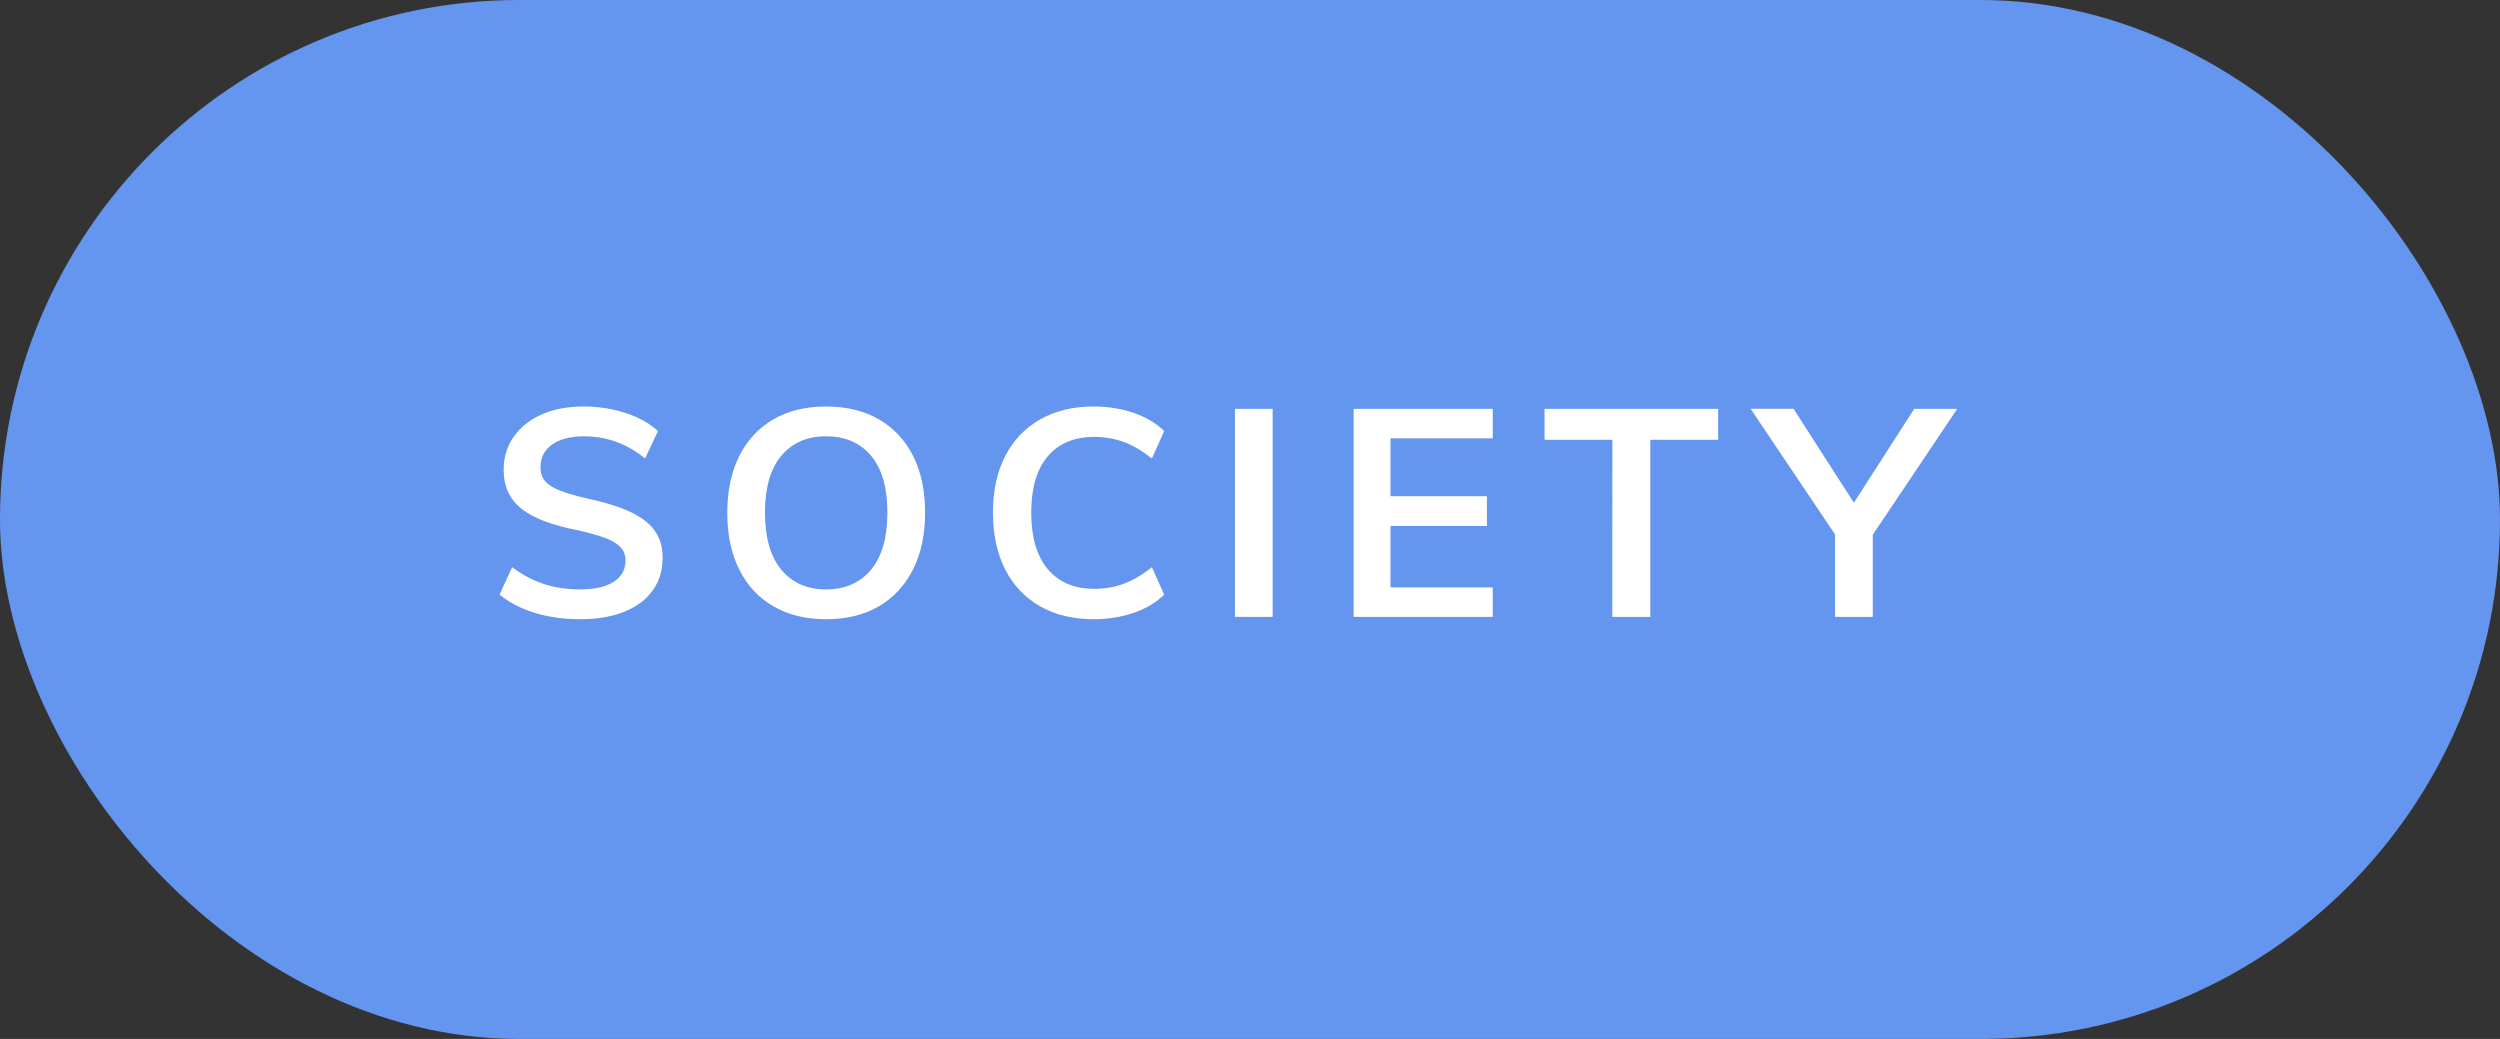
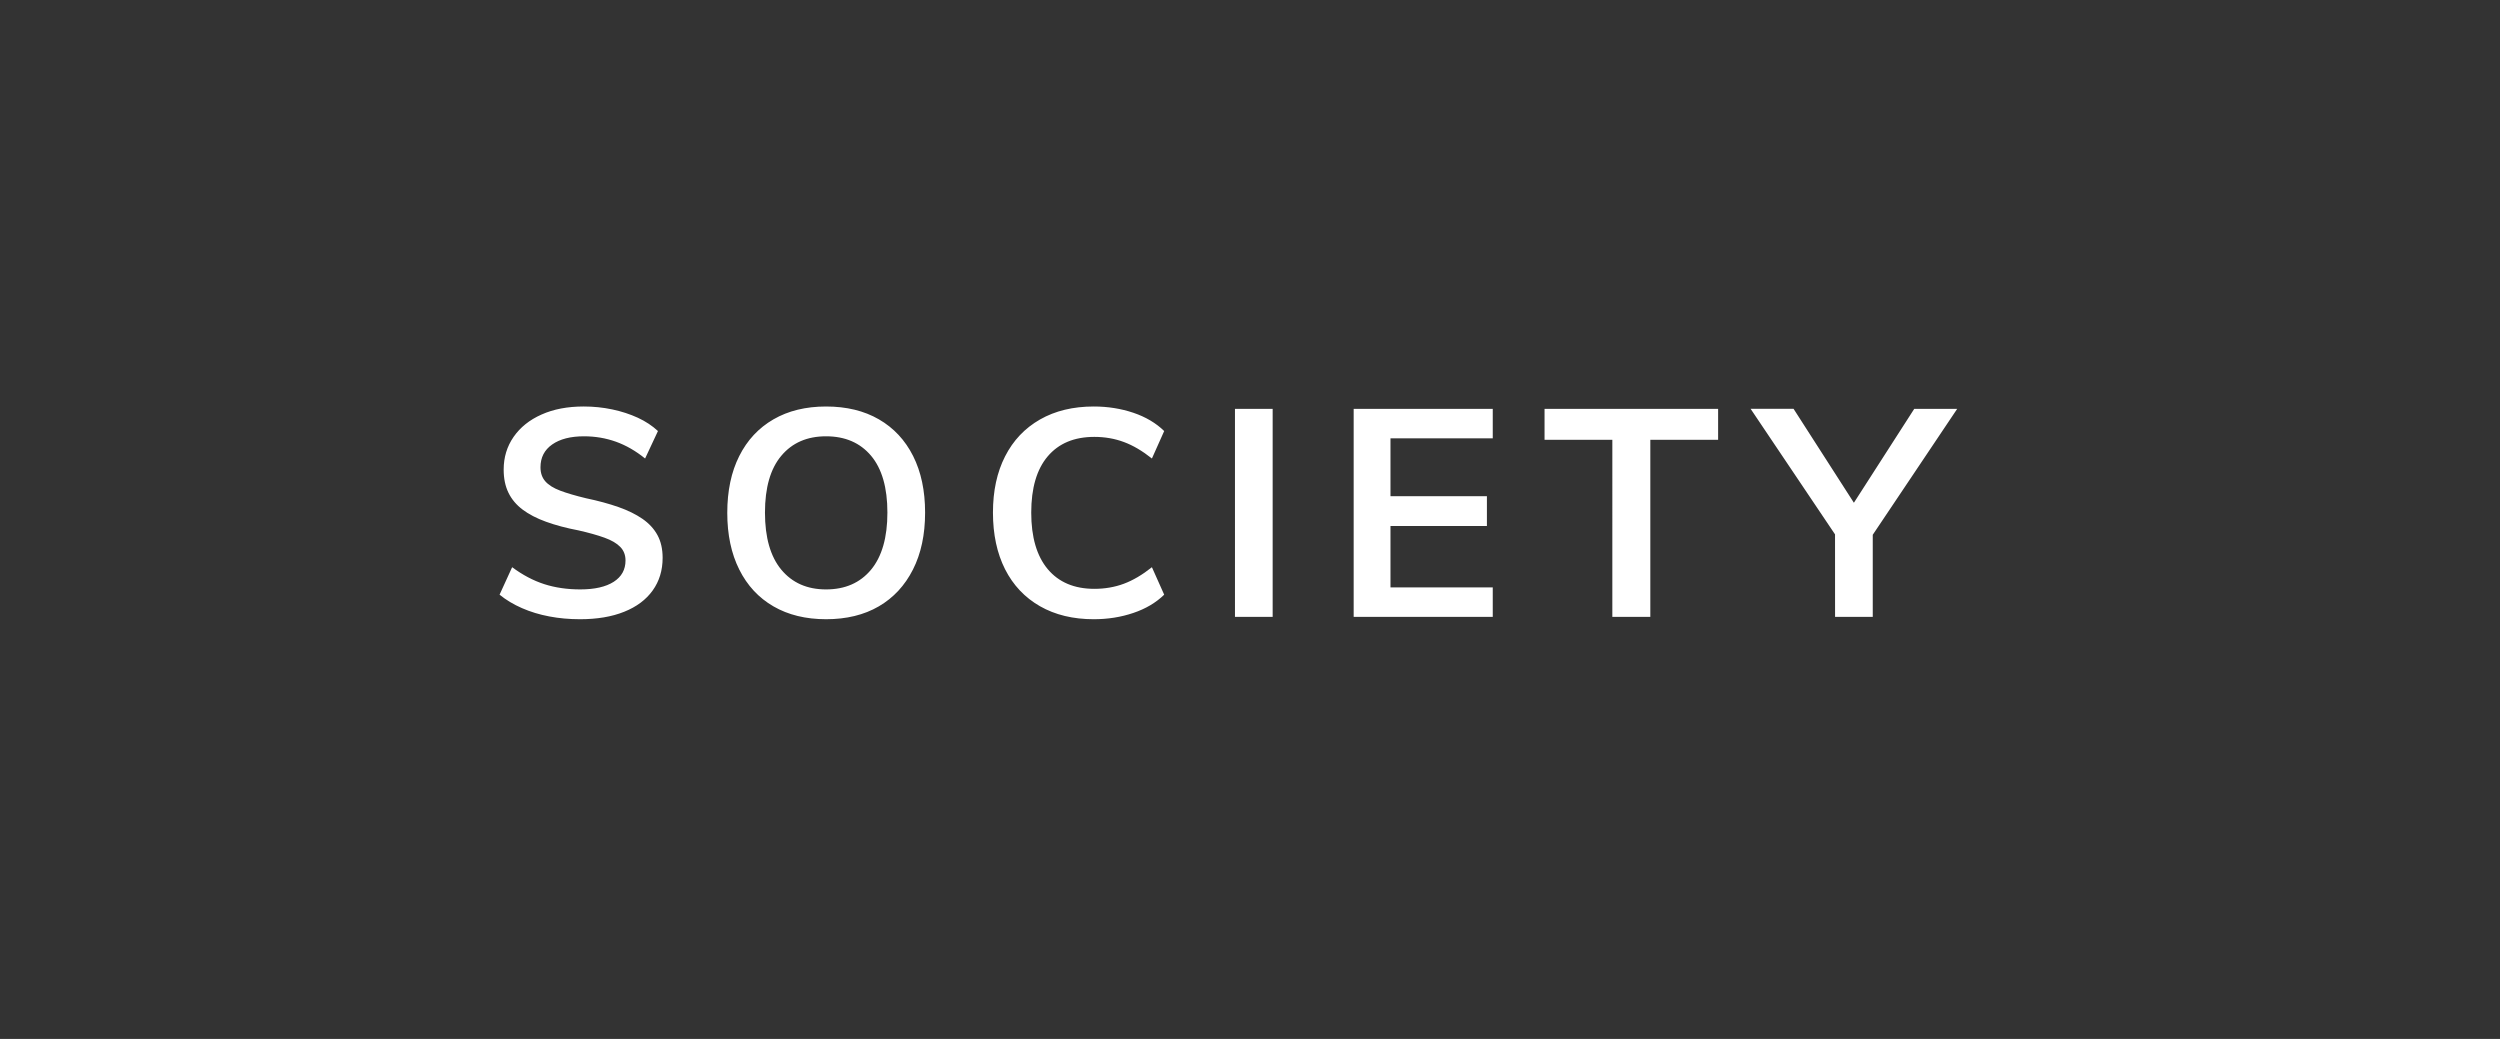
<svg xmlns="http://www.w3.org/2000/svg" width="77" height="32" viewBox="0 0 77 32">
  <rect x="0" y="0" width="77" height="32" fill="#333333" stroke="none" />
  <g fill="none" fill-rule="evenodd">
    <g>
      <g>
        <g transform="translate(-152 -1440) translate(120 1311) translate(32 129)">
-           <rect width="77" height="32" fill="#6596EF" rx="16" />
          <path fill="#FFF" fill-rule="nonzero" d="M17.862 19.072c.528 0 .983-.076 1.364-.23.38-.152.673-.371.877-.656.204-.285.306-.62.306-1.004 0-.27-.052-.502-.157-.697-.105-.195-.26-.363-.464-.505-.204-.14-.451-.262-.742-.364-.291-.102-.623-.192-.995-.27-.324-.078-.59-.156-.796-.234-.207-.078-.36-.174-.46-.288-.099-.114-.148-.258-.148-.432 0-.3.12-.534.36-.702.24-.168.567-.252.981-.252.342 0 .669.055.981.166.312.112.612.284.9.518l.396-.846c-.174-.162-.381-.299-.621-.41-.24-.11-.502-.196-.787-.256-.285-.06-.578-.09-.878-.09-.498 0-.931.082-1.3.248-.37.164-.656.394-.86.688-.204.294-.306.63-.306 1.008 0 .276.05.514.149.716.098.2.244.373.436.517.192.144.432.269.72.373.288.105.621.194.999.266.318.072.585.147.801.225.216.078.378.172.486.284.108.11.162.25.162.418 0 .282-.121.501-.364.657-.244.156-.587.234-1.031.234-.402 0-.771-.054-1.107-.162-.336-.108-.666-.282-.99-.522l-.387.846c.198.162.428.3.689.414.26.114.541.2.841.256.3.058.615.086.945.086zm7.58 0c.63 0 1.171-.132 1.625-.396.453-.264.803-.642 1.052-1.134.25-.492.374-1.077.374-1.755 0-.672-.123-1.253-.369-1.742-.246-.489-.597-.865-1.053-1.129-.456-.264-.999-.396-1.629-.396-.624 0-1.164.132-1.62.396-.456.264-.807.64-1.053 1.13-.246.489-.369 1.072-.369 1.75 0 .672.123 1.254.369 1.746s.597.87 1.053 1.134c.456.264.996.396 1.62.396zm0-.918c-.582 0-1.041-.203-1.377-.607-.336-.405-.504-.992-.504-1.76s.168-1.352.504-1.75c.336-.4.795-.599 1.377-.599.588 0 1.05.2 1.386.598.336.4.504.983.504 1.751 0 .768-.168 1.354-.504 1.76-.336.404-.798.607-1.386.607zm8.246.918c.432 0 .838-.064 1.22-.194.38-.128.697-.316.949-.562l-.378-.846c-.294.234-.582.404-.864.509-.282.105-.585.157-.909.157-.618 0-1.097-.203-1.436-.607-.339-.405-.508-.986-.508-1.742s.17-1.334.508-1.732c.34-.4.818-.599 1.436-.599.324 0 .627.053.909.158.282.104.57.274.864.508l.378-.846c-.252-.246-.569-.434-.95-.563-.38-.128-.787-.193-1.219-.193-.636 0-1.188.133-1.656.4-.468.268-.826.646-1.075 1.135-.25.489-.374 1.066-.374 1.732 0 .672.125 1.254.373 1.746.25.492.608.871 1.076 1.139.468.267 1.02.4 1.656.4zm5.51-.072v-6.408h-1.161V19h1.161zm6.779 0v-.909h-3.15v-1.89h2.97v-.918h-2.97v-1.782h3.15v-.909h-4.284V19h4.284zm4.853 0v-5.454h2.088v-.954h-5.346v.954h2.088V19h1.17zm6.851 0v-2.529l2.601-3.879h-1.323L57.1 15.485l-1.858-2.893h-1.323l2.6 3.867L56.52 19h1.161z" />
        </g>
      </g>
    </g>
  </g>
</svg>